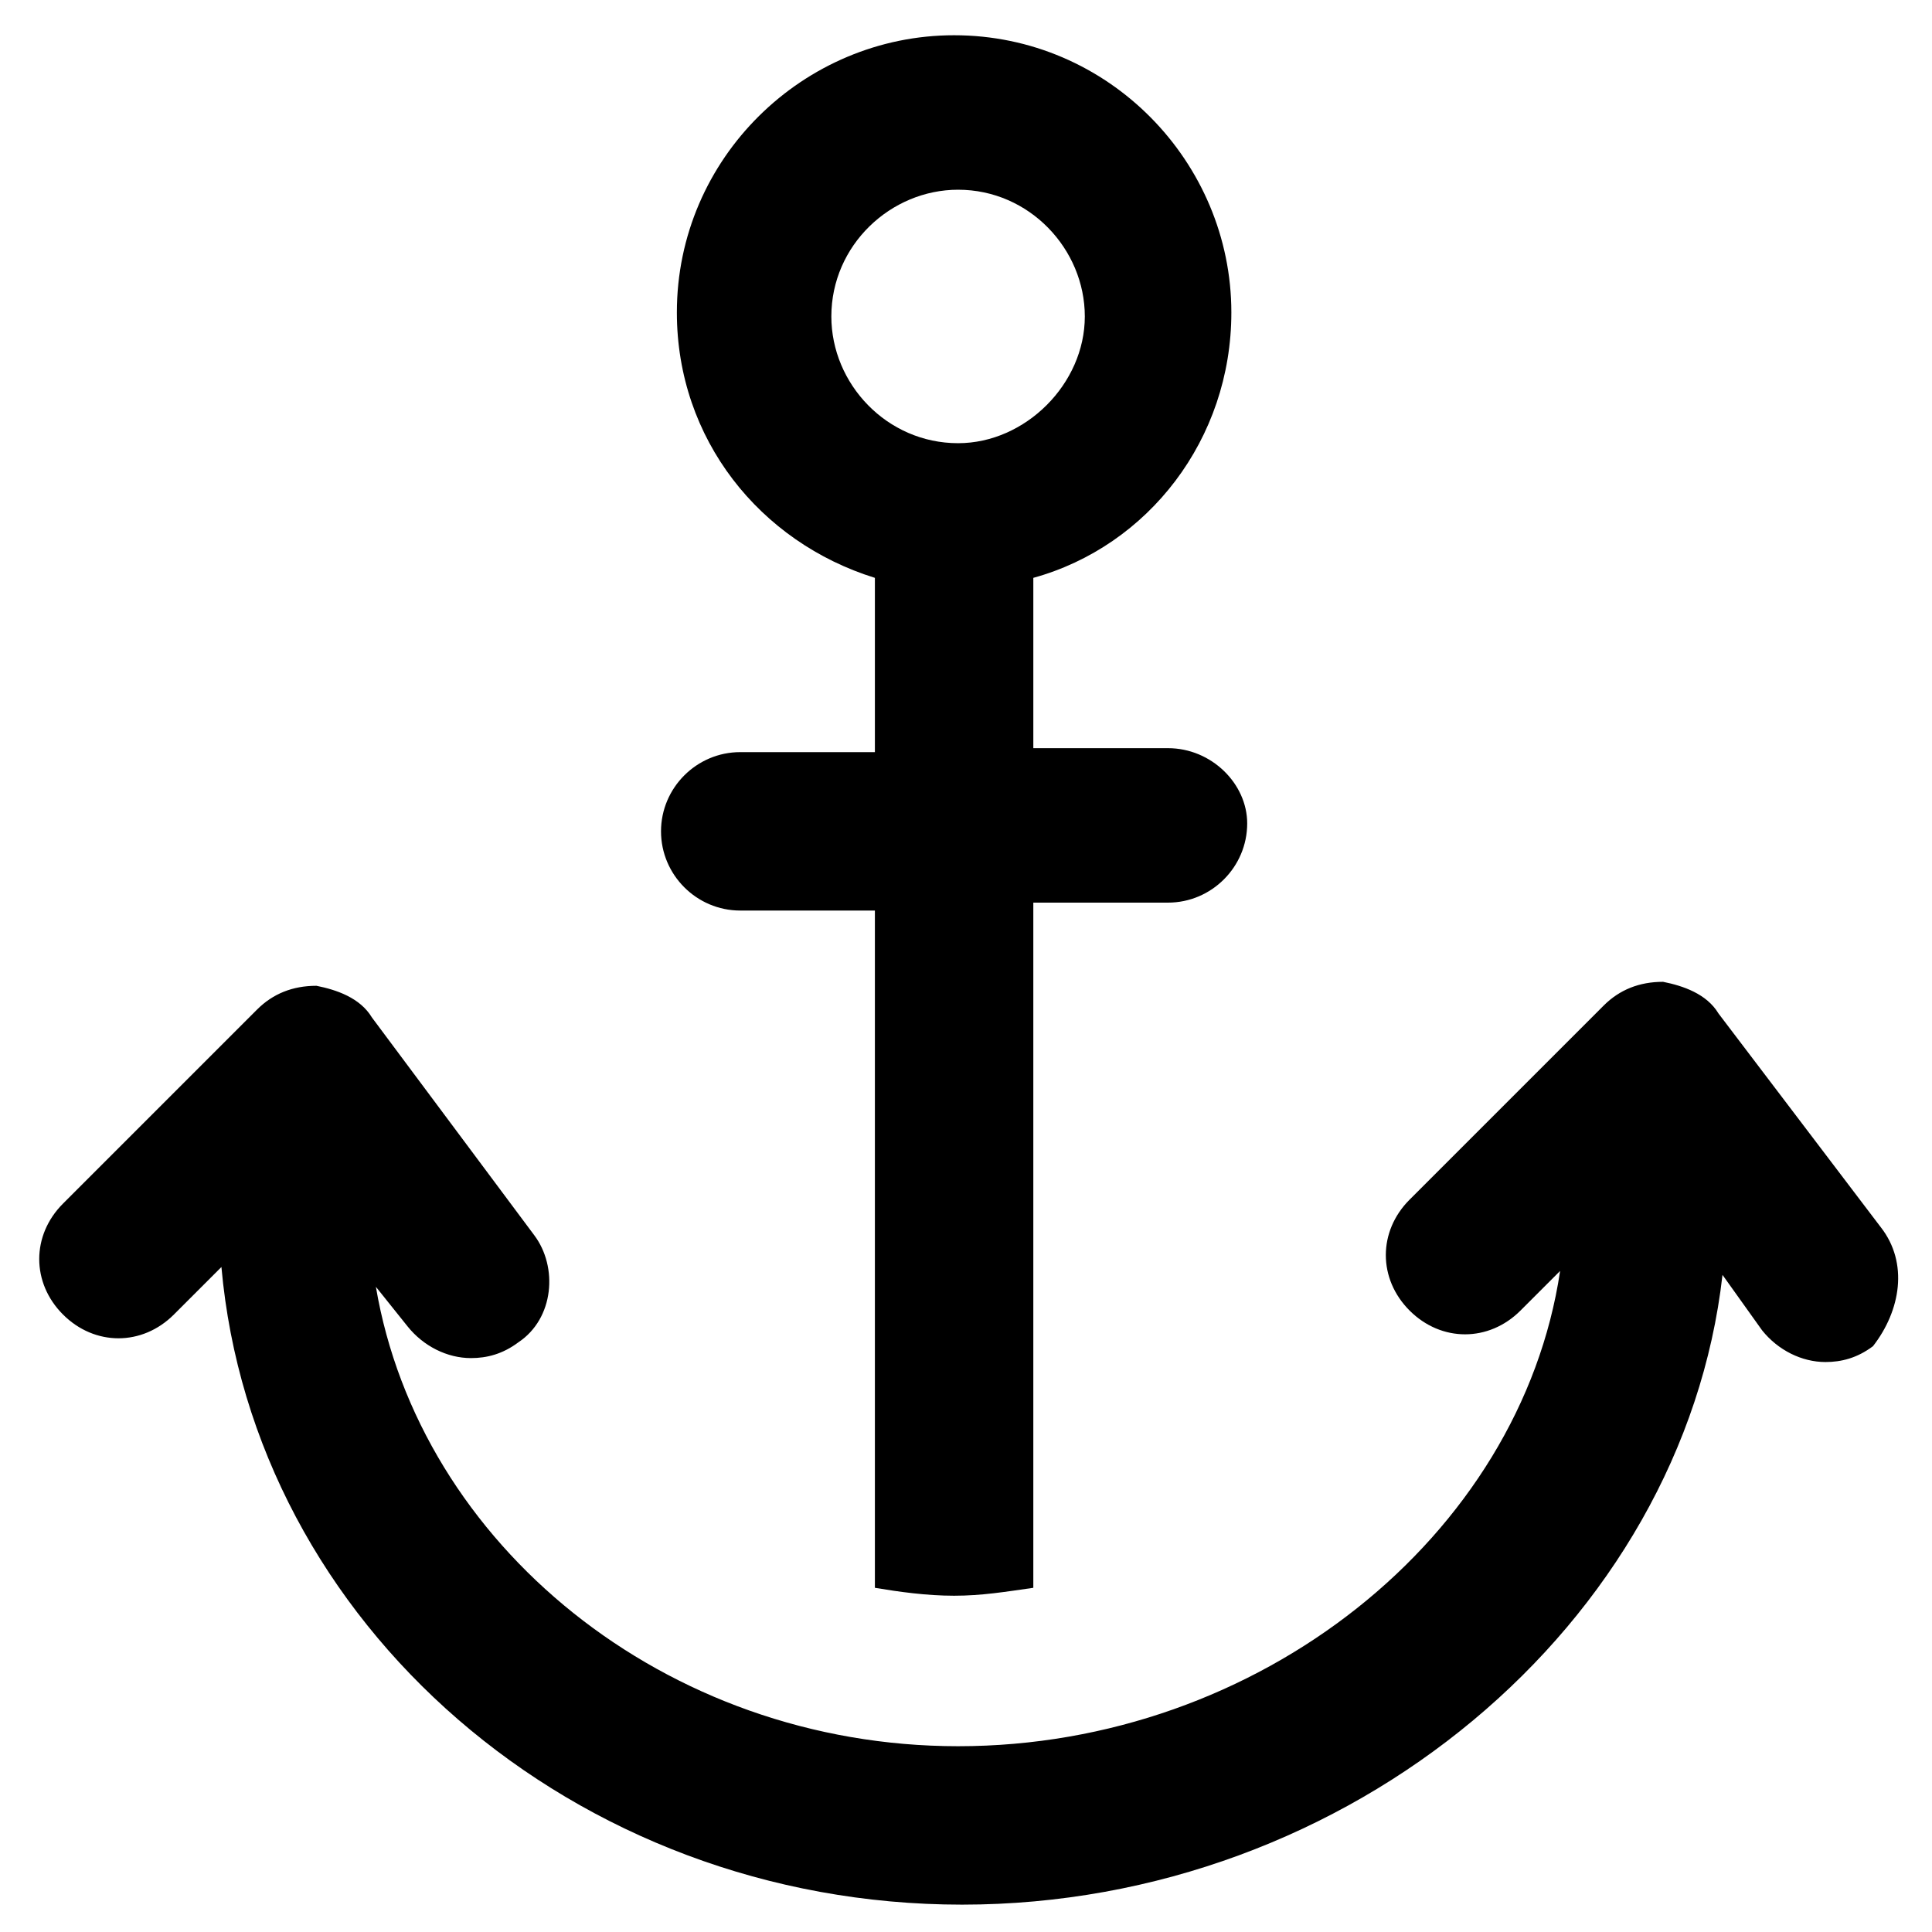
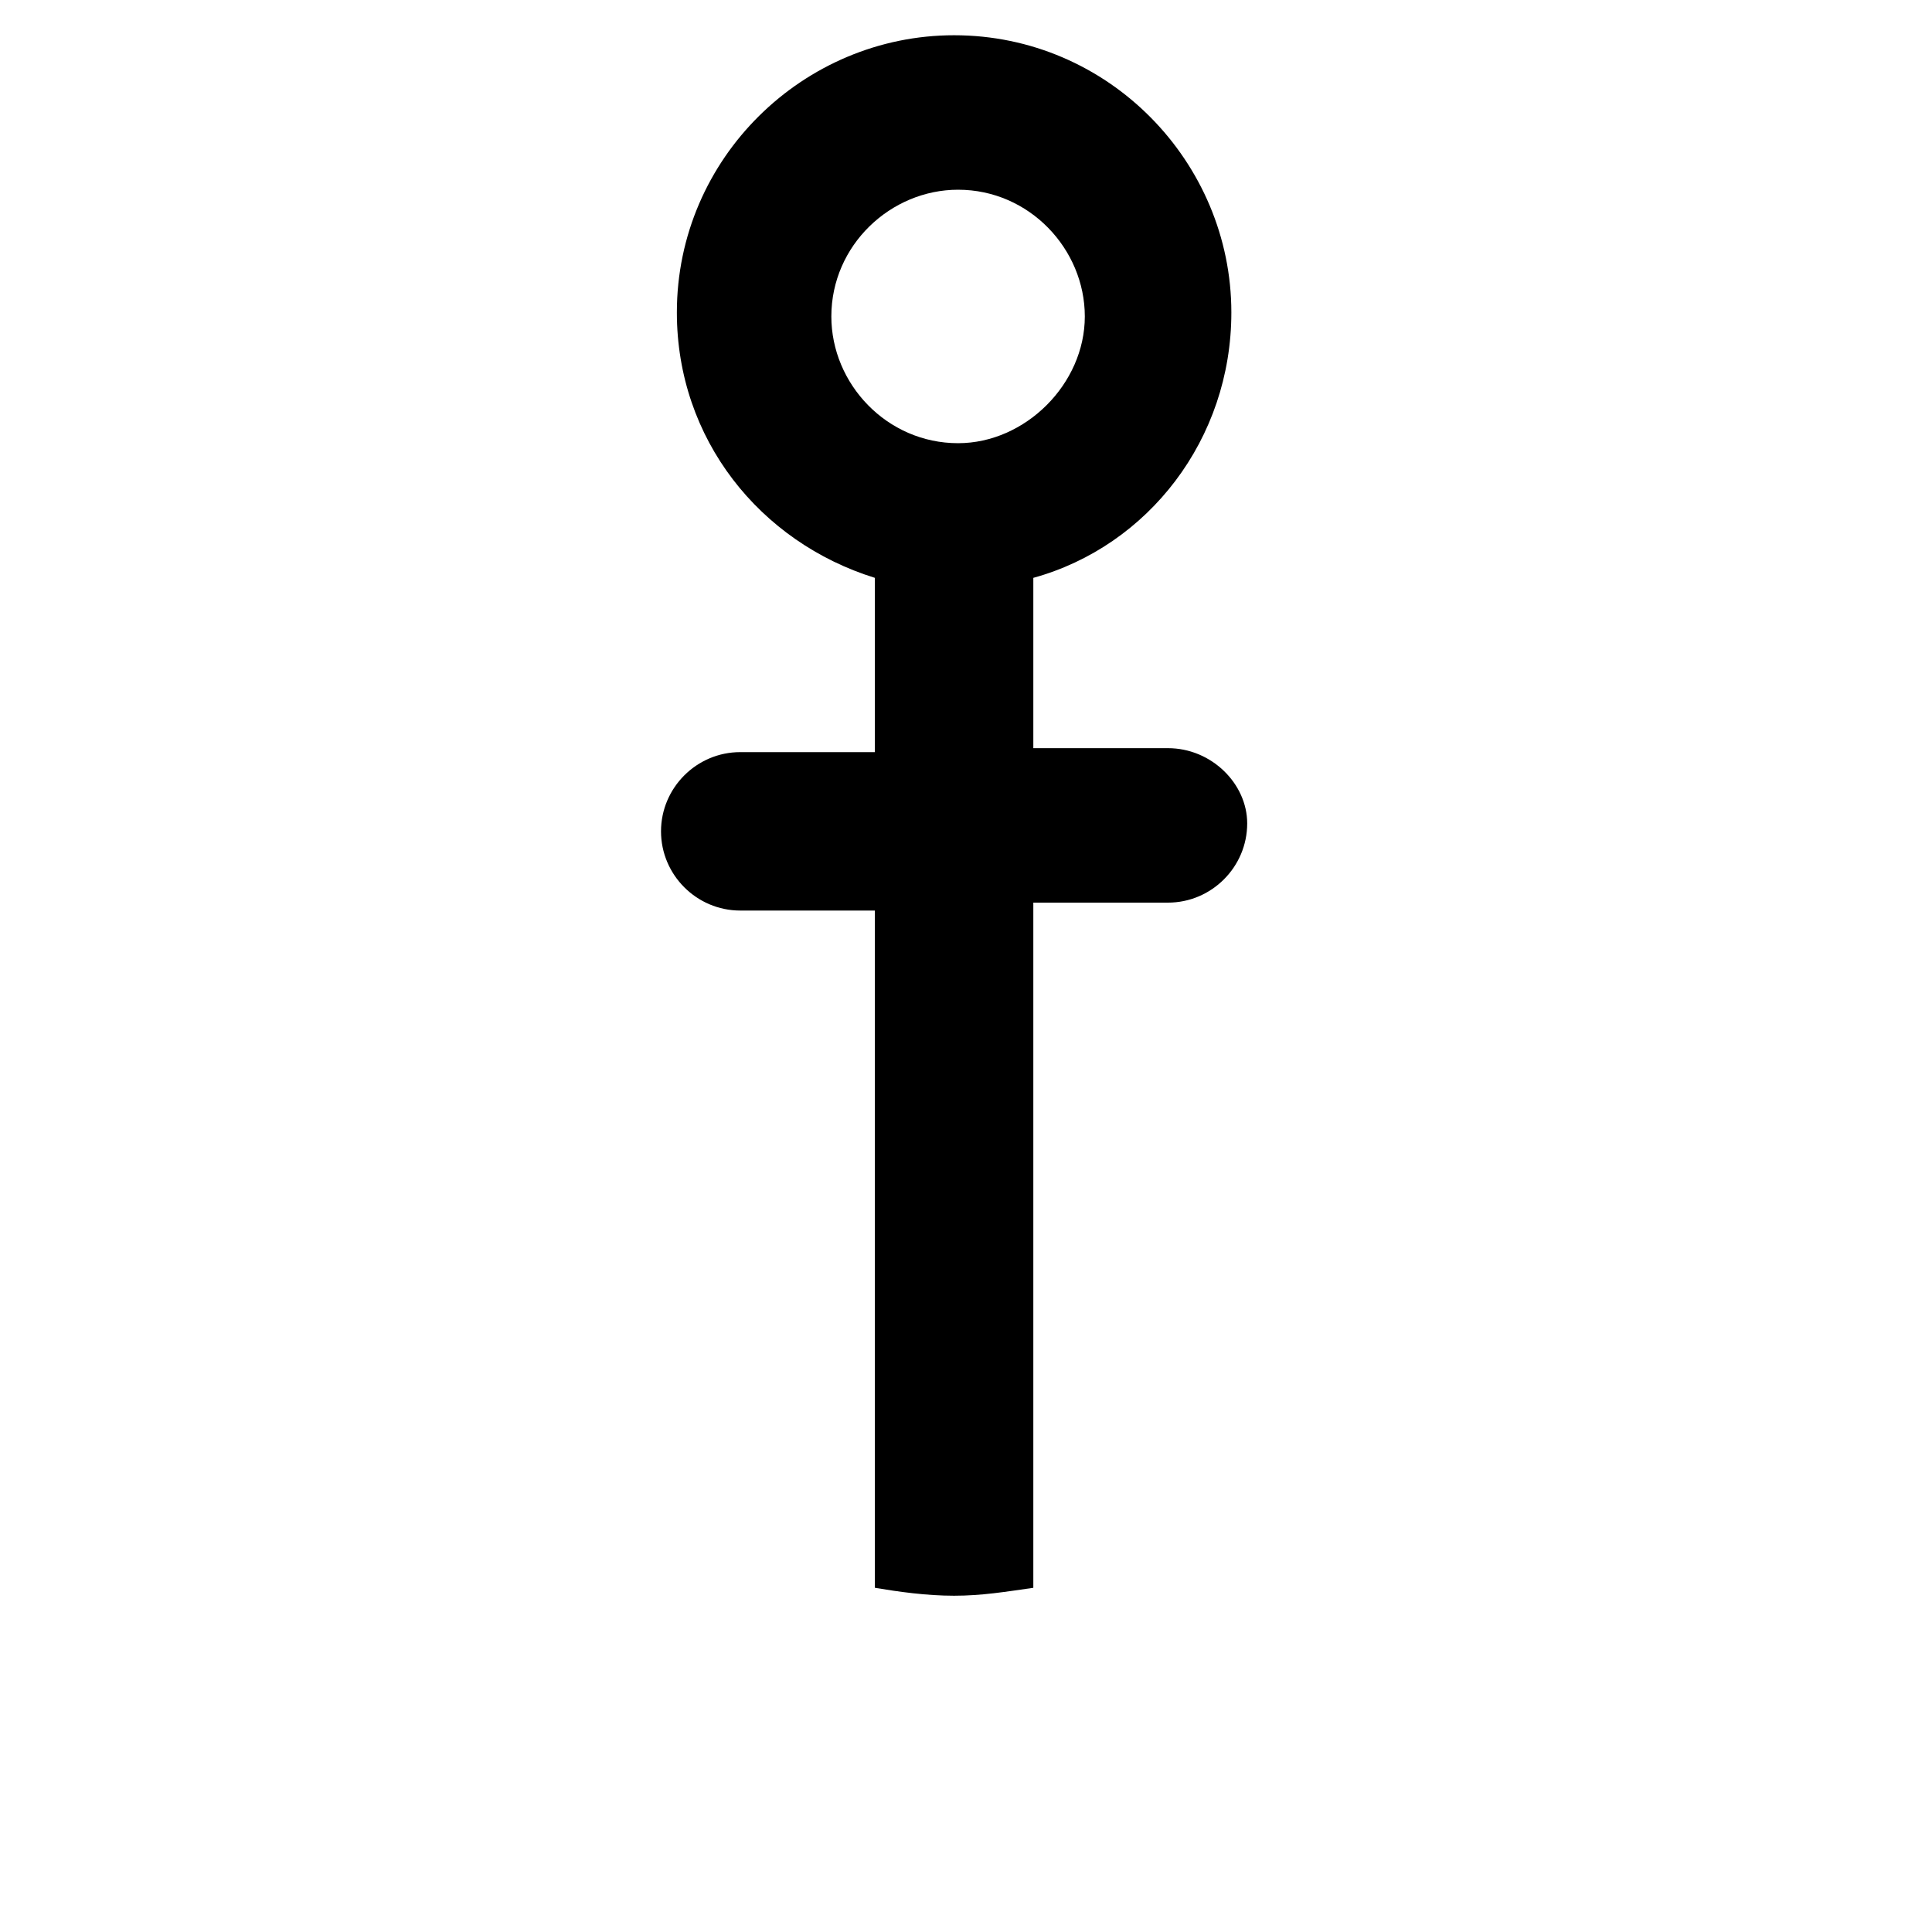
<svg xmlns="http://www.w3.org/2000/svg" fill="#000000" width="800px" height="800px" version="1.1" viewBox="144 144 512 512">
  <g>
-     <path d="m642.46 469.27-43.035-56.68c-3.148-5.246-9.445-7.348-14.695-8.398-6.297 0-11.547 2.098-15.742 6.297l-51.43 51.43c-8.398 8.398-8.398 20.992 0 29.391 8.398 8.398 20.992 8.398 29.391 0l10.496-10.496c-10.496 70.324-79.77 125.95-159.54 125.95-77.672 0-142.75-53.531-154.29-121.75l8.398 10.496c4.199 5.246 10.496 8.398 16.793 8.398 4.199 0 8.398-1.051 12.594-4.199 9.445-6.297 10.496-19.941 4.199-28.34l-43.035-57.727c-3.148-5.246-9.445-7.348-14.695-8.398-6.297 0-11.547 2.098-15.742 6.297l-51.43 51.43c-8.398 8.398-8.398 20.992 0 29.391 8.398 8.398 20.992 8.398 29.391 0l12.594-12.594c8.398 94.465 93.414 168.98 196.28 168.98 102.86 0 191.03-74.523 201.52-166.89l10.496 14.695c4.199 5.246 10.496 8.398 16.793 8.398 4.199 0 8.398-1.051 12.594-4.199 7.344-9.449 9.445-22.043 2.098-31.488z" />
    <path d="m453.53 342.27h-35.688v-45.133c30.438-8.398 52.48-36.734 52.48-70.324 0-39.887-32.539-73.473-73.473-73.473-39.887 0-73.473 32.539-73.473 73.473 0 33.586 22.043 60.879 52.48 70.324v46.184h-35.688c-11.547 0-20.992 9.445-20.992 20.992s9.445 20.992 20.992 20.992h35.688v179.48c6.297 1.051 13.645 2.098 20.992 2.098s13.645-1.051 20.992-2.098v-181.58h35.688c11.547 0 20.992-9.445 20.992-20.992 0-10.496-9.445-19.941-20.992-19.941zm-55.629-80.82c-18.895 0-33.586-15.742-33.586-33.586 0-18.895 15.742-33.586 33.586-33.586 18.895 0 33.586 15.742 33.586 33.586 0.004 17.844-15.742 33.586-33.586 33.586z" />
  </g>
</svg>